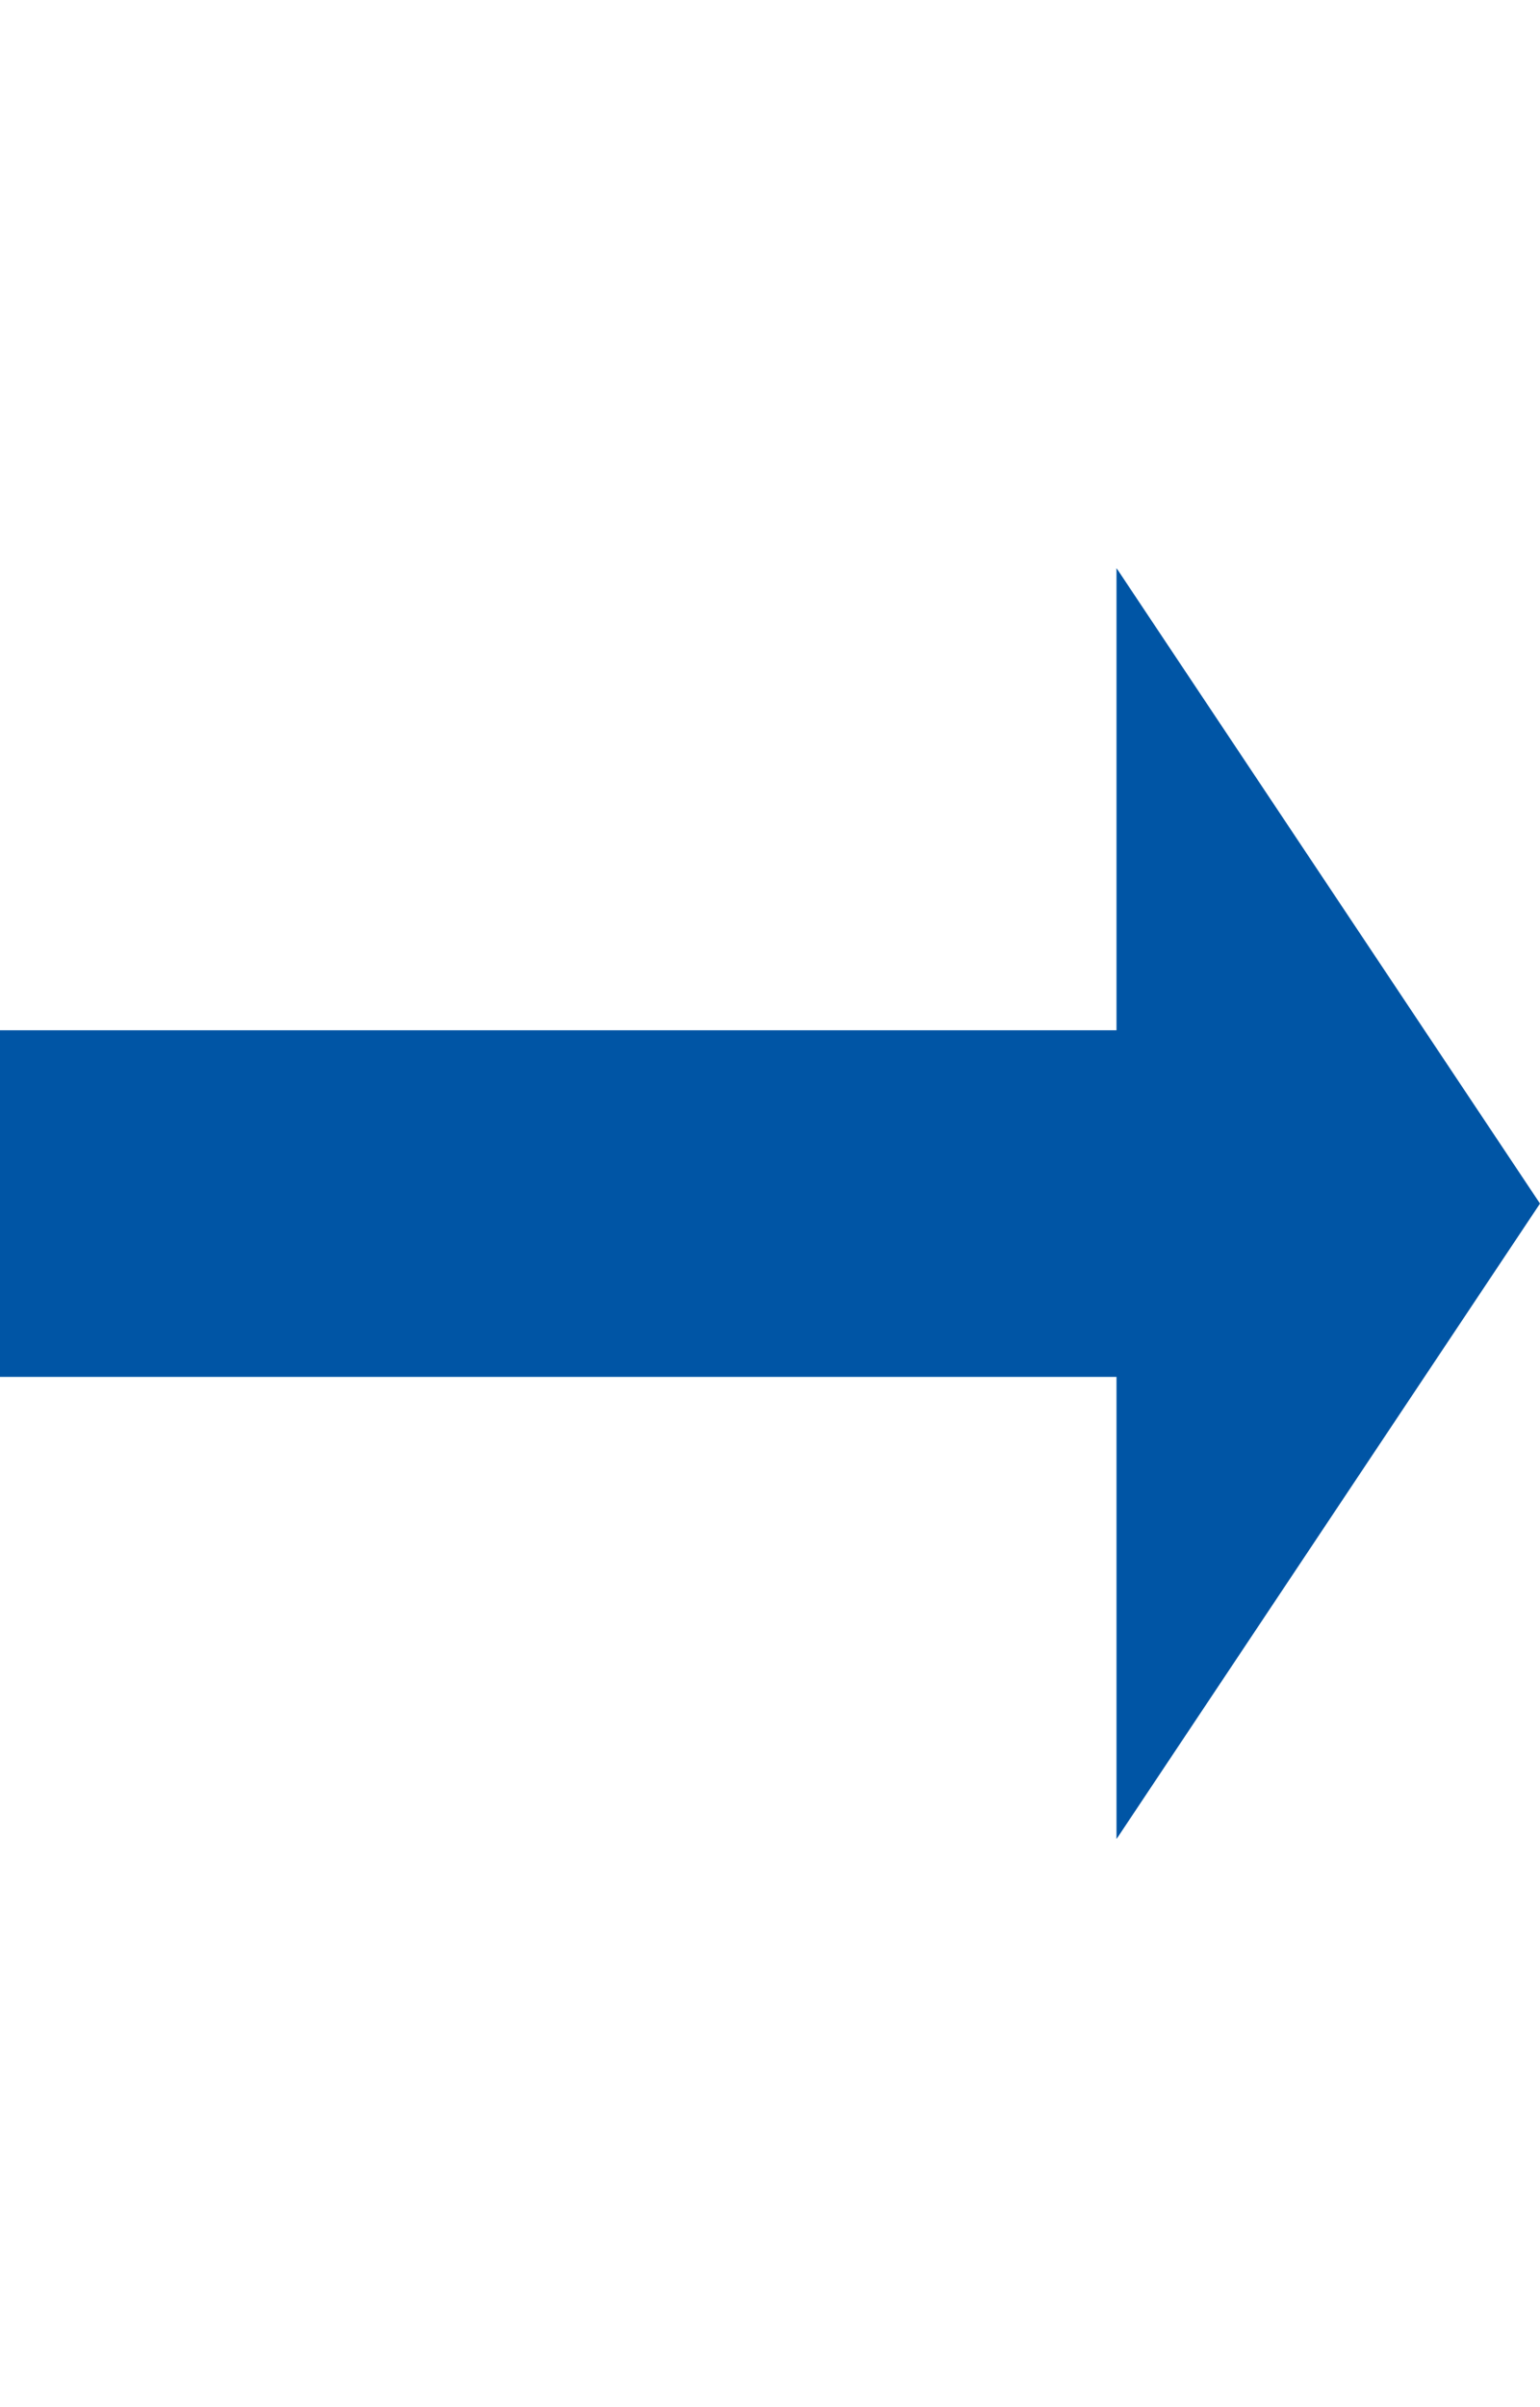
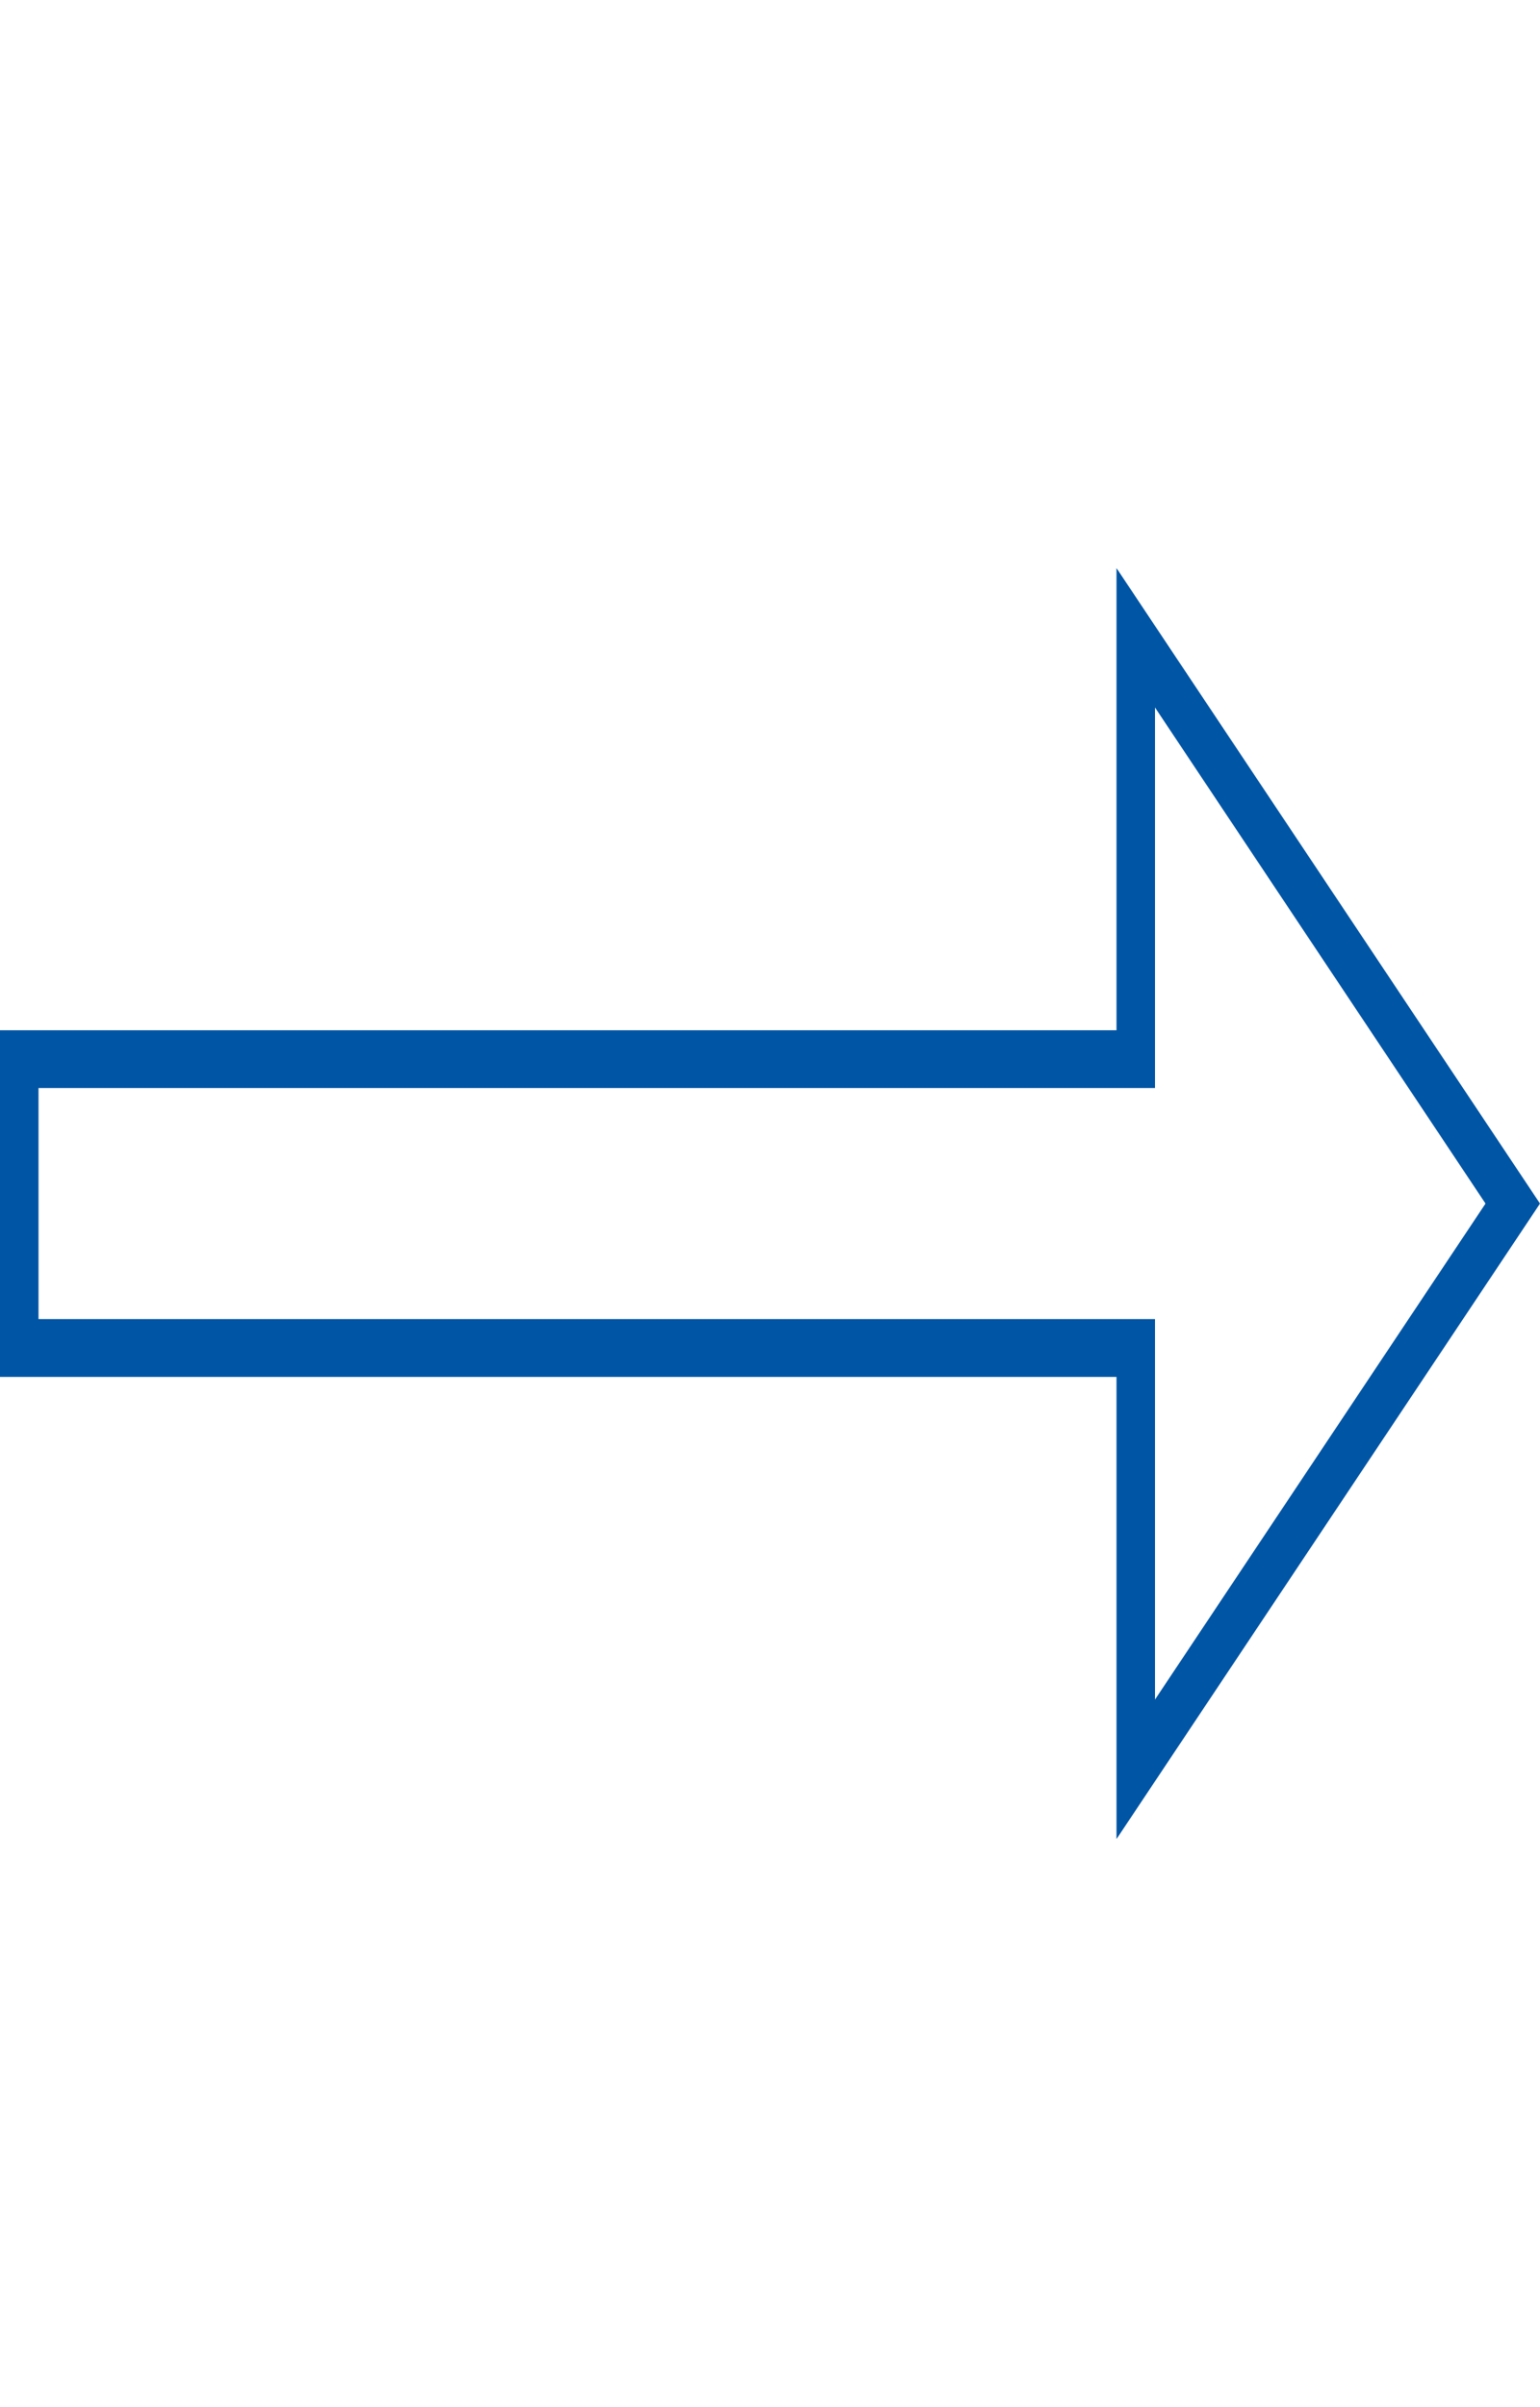
<svg xmlns="http://www.w3.org/2000/svg" width="16" height="25" viewBox="0 0 16 25" fill="none">
-   <path d="M11.8 14H0.2V11H11.8V6.624L15.717 12.5L11.8 18.376V14Z" fill="#0055A5" />
  <path d="M12 7.348L15.434 12.5L12 17.651V14.3V13.7H11.6H0.4V11.3H11.6H12V10.7V7.348ZM11.6 5.9V10.7H0V14.3H11.6V19.1L16 12.5L11.6 5.9Z" fill="#0055A5" />
</svg>